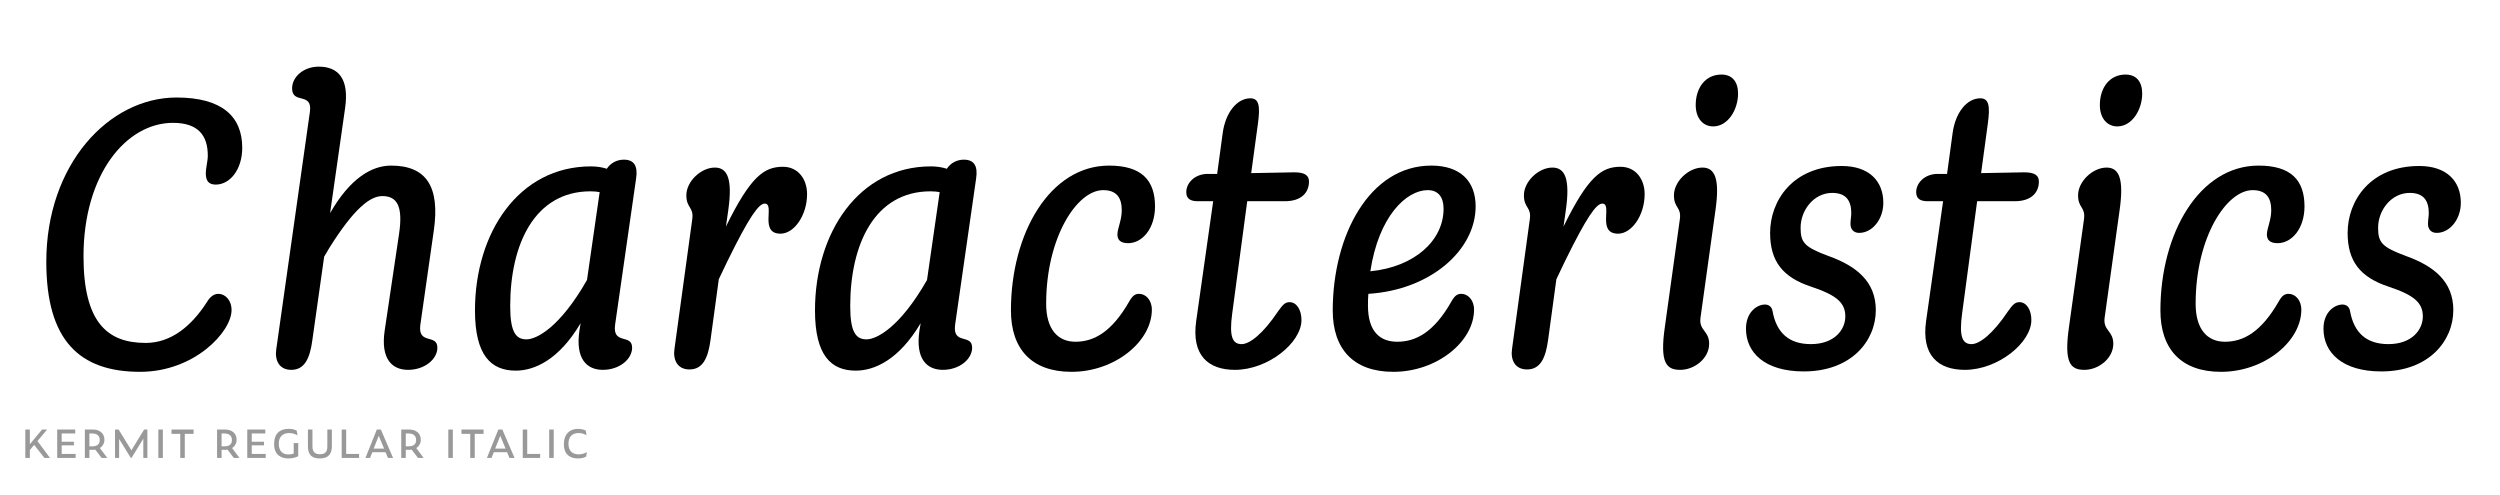
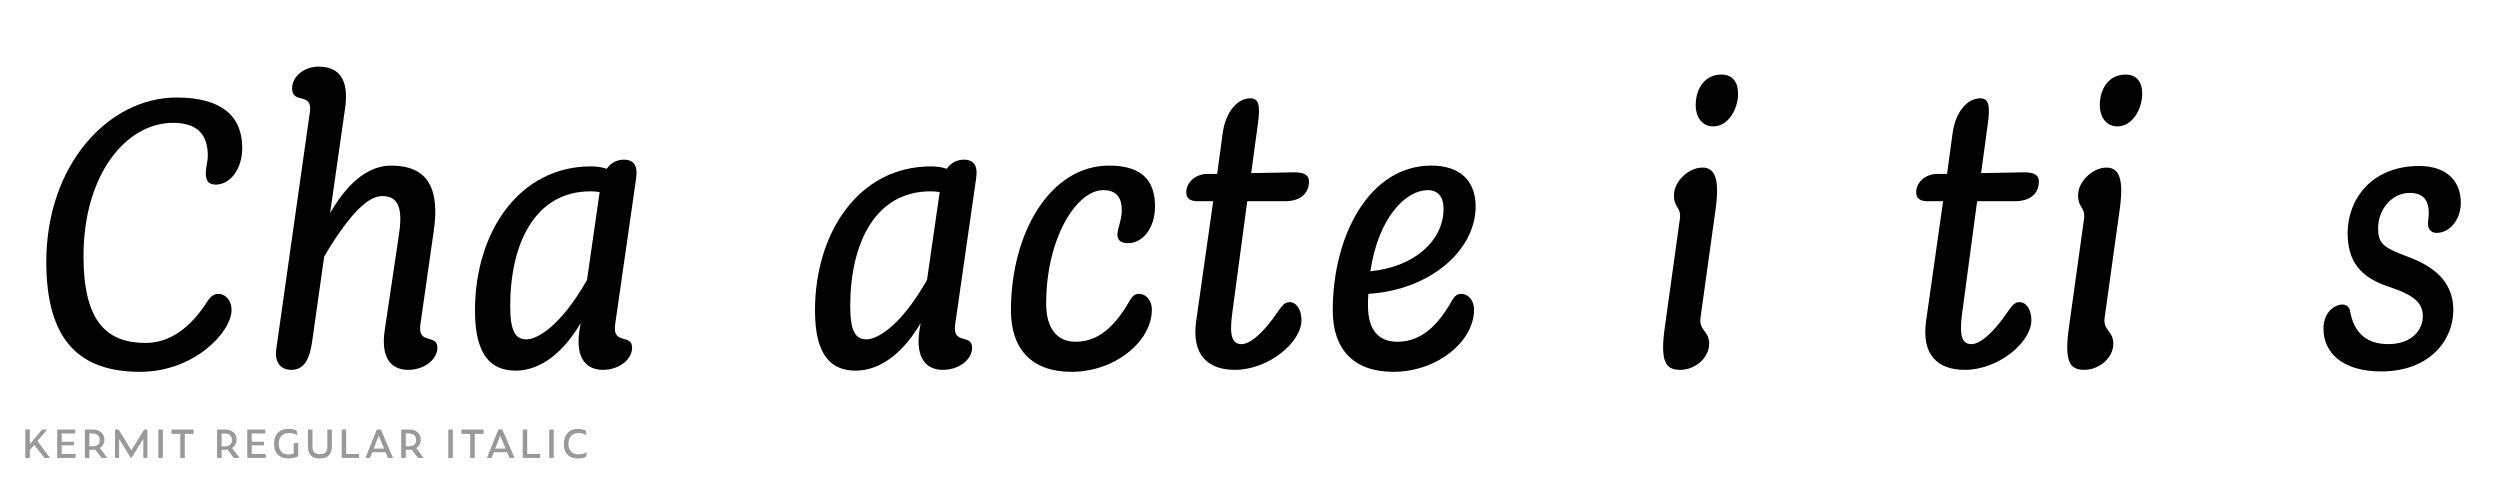
<svg xmlns="http://www.w3.org/2000/svg" id="a" data-name="Layer 1" width="677.333mm" height="134.056mm" viewBox="0 0 1920 380">
  <defs>
    <clipPath id="b">
      <rect width="1920" height="380" fill="none" />
    </clipPath>
    <clipPath id="c">
      <rect width="1920" height="380" fill="none" />
    </clipPath>
  </defs>
  <g clip-path="url(#b)">
    <g clip-path="url(#c)">
      <g>
        <path d="M158.067,133.255c0-4.561,1.52-9.424,1.52-13.68,0-15.809-7.6-25.232-26.752-25.232-35.872,0-68.704,39.521-68.704,102.448,0,50.769,18.24,66.576,47.729,66.576,19.456,0,34.96-12.768,46.815-31.008,3.04-5.168,6.08-6.688,9.12-6.688,4.864,0,10.032,4.561,10.032,12.464,0,16.721-28.576,47.425-70.224,47.425-46.816,0-72.049-24.32-72.049-84.513,0-74.784,48.032-126.16,100.017-126.16,34.96,0,50.464,14.592,50.464,38.608,0,16.72-9.424,28.271-20.368,28.271-5.775,0-7.6-3.344-7.6-8.512Z" />
        <path d="M244.703,51.175c15.808,0,23.408,10.032,20.368,31.616l-11.552,80.864c15.504-27.057,32.224-36.48,46.815-36.48,27.057,0,37.696,16.112,32.832,49.856l-10.336,72.352c-2.128,15.809,13.072,6.688,13.072,17.633,0,8.815-9.728,17.023-22.496,17.023-12.16,0-21.28-8.208-17.936-30.4l10.943-73.567c3.345-21.889-1.52-29.488-12.768-29.488-9.12,0-21.28,8.815-40.736,39.824-1.52,2.432-2.736,4.864-3.952,6.688l-9.12,64.448c-1.824,13.376-5.775,22.496-16.111,22.496-9.729,0-12.769-7.904-11.553-15.808l25.84-182.4c2.129-15.505-13.68-5.473-13.68-17.937,0-9.12,9.12-16.72,20.368-16.72Z" />
        <path d="M488.51,137.207l-16.112,112.176c-2.128,15.809,13.072,6.688,13.072,17.633,0,8.815-9.729,17.023-22.496,17.023-12.16,0-21.28-8.208-17.937-30.4l.912-5.472c-16.72,28.272-35.568,36.48-49.856,36.48-18.848,0-31.312-11.552-31.312-46.208,0-59.889,33.744-110.656,89.072-110.656,4.256,0,8.512.607,12.16,1.823,3.04-4.56,7.903-6.991,13.071-6.991,7.904,0,10.944,4.863,9.425,14.592ZM404.301,260.631c7.601,0,25.536-8.815,46.513-45.6l9.728-67.488c-1.824-.304-3.952-.608-6.992-.608-42.863,0-61.712,40.433-61.712,88.16,0,19.761,4.256,25.536,12.464,25.536Z" />
-         <path d="M549.004,128.694c9.728,0,13.68,8.816,10.336,32.528l-1.824,12.769c18.849-38.305,29.185-45.904,43.776-45.904,11.855,0,18.544,9.728,18.544,20.976,0,16.416-10.032,30.4-20.368,30.4-16.72,0-3.952-23.104-12.16-23.104-4.56,0-11.855,10.031-28.576,44.08-2.735,5.775-4.863,10.336-6.688,13.983l-6.384,46.816c-1.824,13.376-5.776,22.496-16.112,22.496-9.729,0-12.769-7.904-11.552-15.809l13.68-99.712c1.216-9.424-4.561-8.208-4.561-18.24,0-10.64,11.248-21.28,21.889-21.28Z" />
        <path d="M749.644,137.207l-16.112,112.176c-2.128,15.809,13.072,6.688,13.072,17.633,0,8.815-9.729,17.023-22.496,17.023-12.16,0-21.28-8.208-17.937-30.4l.912-5.472c-16.72,28.272-35.568,36.48-49.856,36.48-18.848,0-31.312-11.552-31.312-46.208,0-59.889,33.744-110.656,89.072-110.656,4.256,0,8.512.607,12.16,1.823,3.04-4.56,7.903-6.991,13.071-6.991,7.904,0,10.944,4.863,9.425,14.592ZM665.435,260.631c7.601,0,25.536-8.815,46.513-45.6l9.728-67.488c-1.824-.304-3.952-.608-6.992-.608-42.863,0-61.712,40.433-61.712,88.16,0,19.761,4.256,25.536,12.464,25.536Z" />
        <path d="M858.171,180.071c0-4.561,3.344-10.944,3.344-18.544,0-10.032-4.256-15.505-14.288-15.505-20.064,0-43.776,36.177-43.776,87.249,0,19.456,8.816,29.184,22.496,29.184,14.288,0,27.969-7.6,41.345-31.008,2.735-4.864,4.863-5.776,7.6-5.776,4.864,0,9.729,4.561,9.729,12.16,0,24.32-28.272,47.729-61.713,47.729-30.704,0-46.512-17.633-46.512-47.12,0-59.585,30.096-111.265,75.393-111.265,24.928,0,35.264,11.248,35.264,31.312,0,17.023-9.729,28.271-20.672,28.271-6.08,0-8.208-2.735-8.208-6.688Z" />
        <path d="M926.871,133.559h7.904l4.256-31.312c2.128-15.809,10.943-26.752,21.279-26.752,6.688,0,7.601,6.079,5.776,19.456l-5.168,38,33.136-.608c7.601,0,11.248,2.128,11.248,6.992,0,8.815-6.08,15.2-18.544,15.2h-28.88l-11.552,86.336c-2.433,17.937.304,23.408,7.296,23.408,6.08,0,16.416-7.904,27.968-25.232,3.648-5.168,5.473-6.992,8.816-6.992,5.472,0,9.12,6.08,9.12,13.681,0,17.632-25.84,38.304-51.072,38.304-20.672,0-33.44-11.248-29.792-37.392l13.072-92.112h-11.856c-5.472,0-8.816-1.824-8.816-6.992,0-6.992,6.385-13.68,15.809-13.984Z" />
        <path d="M1070.055,285.56c-30.704,0-46.512-17.633-46.512-47.12,0-57.761,28.271-111.265,75.696-111.265,22.496,0,34.048,12.16,34.048,31.312,0,33.439-34.352,64.144-82.384,67.184-.305,3.04-.305,6.08-.305,9.12,0,20.064,9.425,27.664,22.496,27.664,14.288,0,28.272-7.296,41.648-31.008,2.736-4.864,4.864-5.776,7.6-5.776,4.864,0,9.729,4.561,9.729,12.16,0,24.32-28.272,47.729-62.017,47.729ZM1052.423,208.343c34.048-3.344,56.24-23.712,56.24-48.032,0-9.12-4.256-14.288-12.16-14.288-16.416,0-37.696,20.064-44.08,62.32Z" />
-         <path d="M1192.258,128.694c9.728,0,13.68,8.816,10.336,32.528l-1.824,12.769c18.849-38.305,29.185-45.904,43.776-45.904,11.855,0,18.544,9.728,18.544,20.976,0,16.416-10.032,30.4-20.368,30.4-16.72,0-3.952-23.104-12.16-23.104-4.56,0-11.855,10.031-28.576,44.08-2.735,5.775-4.863,10.336-6.688,13.983l-6.384,46.816c-1.824,13.376-5.776,22.496-16.112,22.496-9.729,0-12.769-7.904-11.552-15.809l13.68-99.712c1.216-9.424-4.561-8.208-4.561-18.24,0-10.64,11.248-21.28,21.889-21.28Z" />
        <path d="M1307.473,128.694c9.728,0,13.376,8.816,10.032,32.528l-11.553,82.992c-1.216,9.729,6.688,9.729,6.688,19.761,0,11.248-11.248,20.063-22.192,20.063-10.64,0-15.808-5.168-11.855-32.832l11.552-82.992c1.216-9.424-4.561-8.208-4.561-18.24,0-10.64,11.248-21.28,21.889-21.28ZM1322.064,57.255c8.512,0,12.769,5.775,12.769,14.592,0,12.16-7.601,25.232-19.152,25.232-7.601,0-13.376-6.08-13.376-16.416,0-13.072,7.296-23.408,19.76-23.408Z" />
-         <path d="M1421.168,171.863c0-2.736.607-5.776.607-8.208,0-9.12-3.647-15.505-14.592-15.505-14.288,0-24.32,13.377-24.32,26.753,0,11.248,2.736,14.896,21.889,21.888,20.976,7.6,35.872,19.456,35.872,41.344,0,23.713-18.849,47.12-55.329,47.12-29.792,0-44.384-14.288-44.384-32.832,0-12.768,8.512-18.544,14.592-18.544,2.736,0,5.168,1.521,5.776,4.864,3.04,17.024,12.769,25.536,29.488,25.536,17.936,0,26.448-10.944,26.448-21.28,0-10.64-6.992-16.416-26.145-22.8-22.192-7.296-31.616-19.76-31.616-41.345,0-24.624,17.328-51.376,55.024-51.376,20.976,0,31.92,11.553,31.92,28.272,0,12.768-8.512,23.104-18.544,23.104-4.256,0-6.688-2.735-6.688-6.991Z" />
        <path d="M1487.436,133.559h7.904l4.256-31.312c2.128-15.809,10.943-26.752,21.279-26.752,6.688,0,7.601,6.079,5.776,19.456l-5.168,38,33.136-.608c7.601,0,11.248,2.128,11.248,6.992,0,8.815-6.08,15.2-18.544,15.2h-28.88l-11.552,86.336c-2.433,17.937.304,23.408,7.296,23.408,6.08,0,16.416-7.904,27.968-25.232,3.648-5.168,5.473-6.992,8.816-6.992,5.472,0,9.12,6.08,9.12,13.681,0,17.632-25.84,38.304-51.072,38.304-20.672,0-33.44-11.248-29.792-37.392l13.072-92.112h-11.856c-5.472,0-8.816-1.824-8.816-6.992,0-6.992,6.385-13.68,15.809-13.984Z" />
        <path d="M1617.852,128.694c9.728,0,13.376,8.816,10.032,32.528l-11.553,82.992c-1.216,9.729,6.688,9.729,6.688,19.761,0,11.248-11.248,20.063-22.192,20.063-10.64,0-15.808-5.168-11.855-32.832l11.552-82.992c1.216-9.424-4.561-8.208-4.561-18.24,0-10.64,11.248-21.28,21.889-21.28ZM1632.443,57.255c8.512,0,12.769,5.775,12.769,14.592,0,12.16-7.601,25.232-19.152,25.232-7.601,0-13.376-6.08-13.376-16.416,0-13.072,7.296-23.408,19.76-23.408Z" />
-         <path d="M1740.97,180.071c0-4.561,3.344-10.944,3.344-18.544,0-10.032-4.256-15.505-14.288-15.505-20.064,0-43.776,36.177-43.776,87.249,0,19.456,8.816,29.184,22.496,29.184,14.288,0,27.969-7.6,41.345-31.008,2.735-4.864,4.863-5.776,7.6-5.776,4.864,0,9.729,4.561,9.729,12.16,0,24.32-28.272,47.729-61.713,47.729-30.704,0-46.512-17.633-46.512-47.12,0-59.585,30.096-111.265,75.393-111.265,24.928,0,35.264,11.248,35.264,31.312,0,17.023-9.729,28.271-20.672,28.271-6.08,0-8.208-2.735-8.208-6.688Z" />
        <path d="M1864.694,171.863c0-2.736.607-5.776.607-8.208,0-9.12-3.647-15.505-14.592-15.505-14.288,0-24.32,13.377-24.32,26.753,0,11.248,2.736,14.896,21.888,21.888,20.977,7.6,35.873,19.456,35.873,41.344,0,23.713-18.849,47.12-55.328,47.12-29.793,0-44.385-14.288-44.385-32.832,0-12.768,8.512-18.544,14.592-18.544,2.736,0,5.168,1.521,5.776,4.864,3.04,17.024,12.769,25.536,29.488,25.536,17.936,0,26.448-10.944,26.448-21.28,0-10.64-6.992-16.416-26.145-22.8-22.192-7.296-31.616-19.76-31.616-41.345,0-24.624,17.328-51.376,55.024-51.376,20.976,0,31.92,11.553,31.92,28.272,0,12.768-8.512,23.104-18.544,23.104-4.256,0-6.688-2.735-6.688-6.991Z" />
      </g>
    </g>
    <path d="M26.25,341.684l-3.33,3.959v6.031h-3.478v-21.795h3.478v11.286l9.399-11.286h3.885l-7.438,8.844,9.621,12.951h-4.292l-7.845-9.991ZM43.935,329.88h13.839v3.034h-10.398v6.364h9.399v2.738h-9.399v6.623h10.731v3.034h-14.172v-21.795ZM68.651,351.675h-3.478v-21.795h6.29c4.995,0,8.733,2.886,8.733,7.845,0,2.664-1.295,4.958-3.478,6.364l5.661,7.586h-4.366l-4.81-6.327c-.518.074-1.073.111-1.628.111h-2.923v6.216ZM70.798,342.794c3.959,0,5.809-1.813,5.809-4.81,0-3.182-1.961-5.069-5.809-5.069h-2.146v9.88h2.146ZM91.481,337.133v14.542h-3.145v-21.795h2.738l9.843,15.948,9.769-15.948h2.516v21.795h-3.145v-14.727l-9.066,14.727h-.518l-8.992-14.542ZM121.598,329.88h3.478v21.795h-3.478v-21.795ZM141.912,333.211v18.464h-3.478v-18.464h-6.734v-3.33h16.984v3.33h-6.771ZM170.179,351.675h-3.478v-21.795h6.29c4.995,0,8.733,2.886,8.733,7.845,0,2.664-1.295,4.958-3.478,6.364l5.661,7.586h-4.366l-4.81-6.327c-.518.074-1.073.111-1.628.111h-2.923v6.216ZM172.325,342.794c3.959,0,5.809-1.813,5.809-4.81,0-3.182-1.961-5.069-5.809-5.069h-2.146v9.88h2.146ZM189.9,329.88h13.839v3.034h-10.398v6.364h9.399v2.738h-9.399v6.623h10.731v3.034h-14.172v-21.795ZM210.509,341.055c0-7.993,4.292-11.693,11.138-11.693,2.294,0,4.551.37,6.253,1.406l.592,3.552c-1.998-1.11-4.033-1.739-6.512-1.739-5.069,0-7.882,3.182-7.882,8.067,0,6.179,3.33,8.363,7.327,8.363,1.295,0,2.738-.148,4.144-.666v-8.067h3.478v10.102c-2.294,1.147-4.995,1.702-7.734,1.702-4.995,0-10.805-2.405-10.805-11.027ZM236.483,342.72v-12.84h3.478v12.803c0,5.032,2.479,6.142,5.772,6.142,3.774,0,5.661-1.48,5.661-6.105v-12.84h3.478v12.803c0,6.697-3.404,9.399-9.325,9.399-5.624,0-9.066-2.331-9.066-9.362ZM262.42,329.88h3.441v18.76h9.917v3.034h-13.358v-21.795ZM296.091,347.271h-10.139l-1.739,4.403h-3.552l8.733-21.795h3.108l9.362,21.795h-3.922l-1.85-4.403ZM294.98,344.533l-4.107-9.843-3.885,9.843h7.993ZM311.63,351.675h-3.478v-21.795h6.29c4.995,0,8.733,2.886,8.733,7.845,0,2.664-1.295,4.958-3.478,6.364l5.661,7.586h-4.366l-4.81-6.327c-.518.074-1.073.111-1.628.111h-2.923v6.216ZM313.776,342.794c3.959,0,5.809-1.813,5.809-4.81,0-3.182-1.961-5.069-5.809-5.069h-2.146v9.88h2.146ZM344.301,329.88h3.478v21.795h-3.478v-21.795ZM364.614,333.211v18.464h-3.478v-18.464h-6.734v-3.33h16.984v3.33h-6.771ZM389.404,347.271h-10.139l-1.739,4.403h-3.552l8.733-21.795h3.108l9.362,21.795h-3.922l-1.85-4.403ZM388.294,344.533l-4.107-9.843-3.885,9.843h7.993ZM401.466,329.88h3.441v18.76h9.917v3.034h-13.358v-21.795ZM421.779,329.88h3.478v21.795h-3.478v-21.795ZM433.063,341.203c0-7.882,4.514-11.841,10.805-11.841,2.257,0,4.551.481,6.031,1.369l.555,3.589c-1.924-1.295-3.996-1.739-6.142-1.739-4.958,0-7.734,3.034-7.734,8.178,0,6.105,3.589,8.178,7.808,8.178,2.368,0,4.292-.518,6.327-1.739l-.518,3.478c-1.813.999-3.959,1.406-6.549,1.406-5.217,0-10.583-2.59-10.583-10.879Z" fill="#999" />
  </g>
</svg>